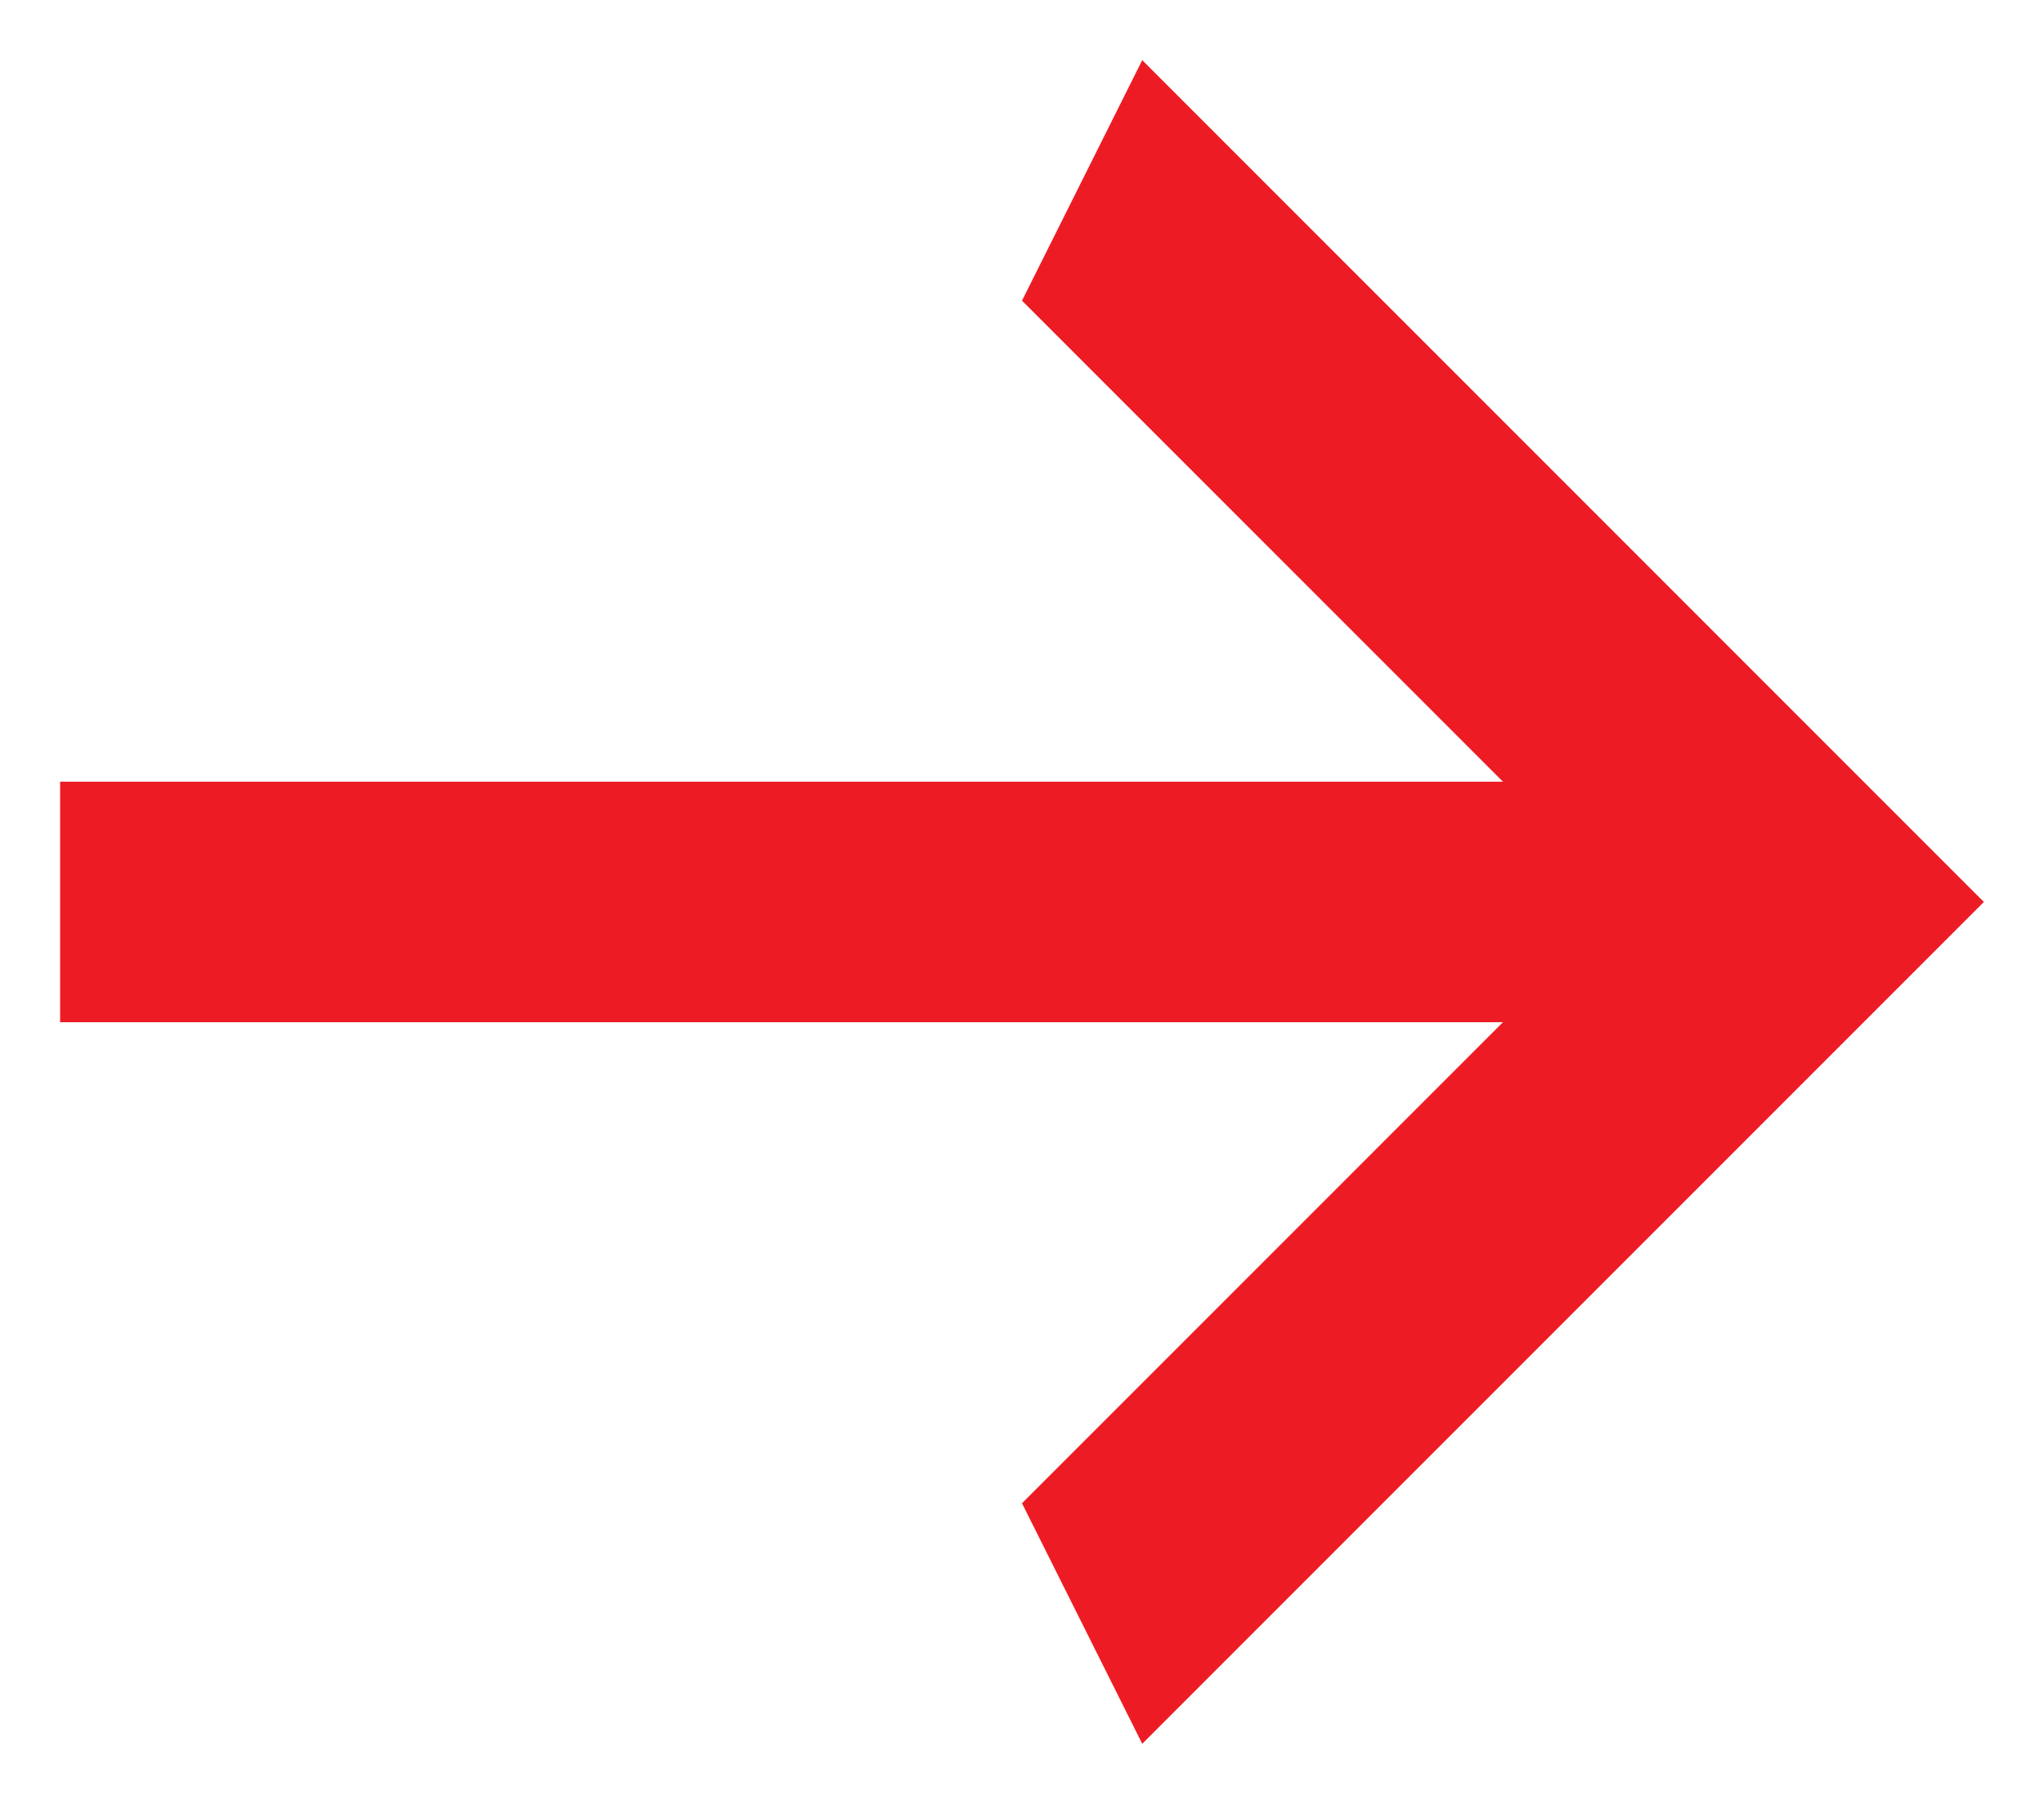
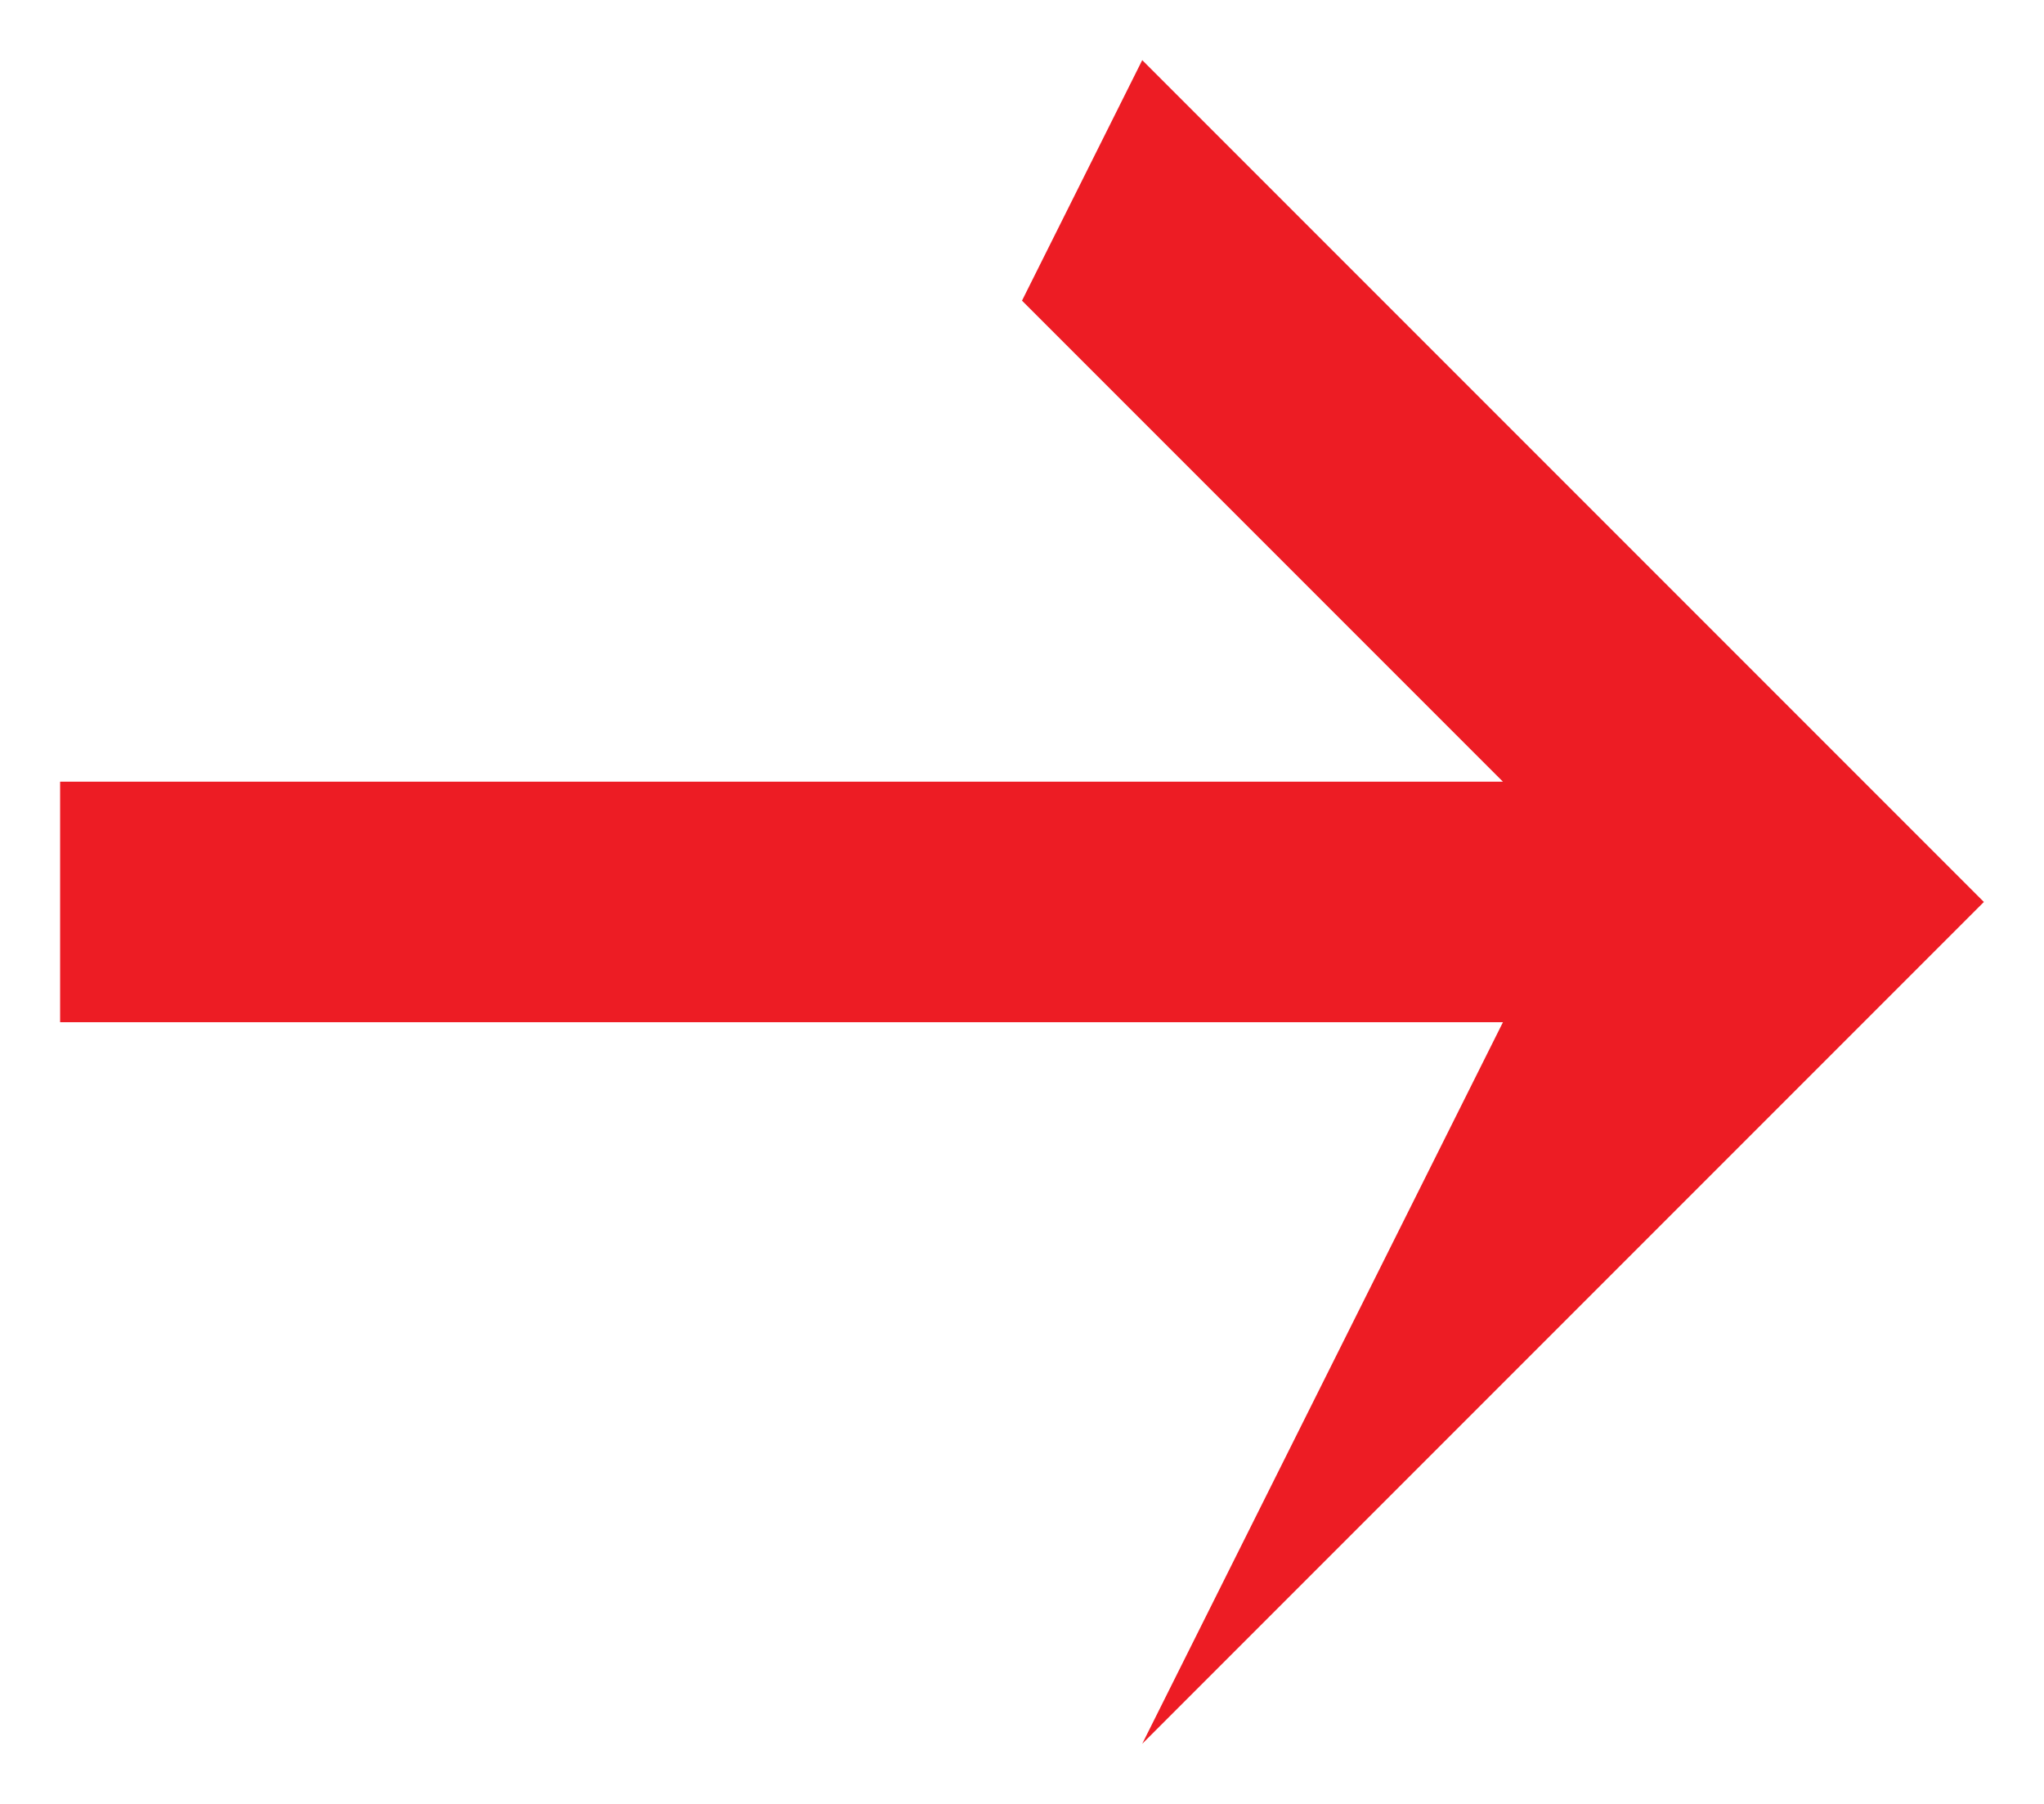
<svg xmlns="http://www.w3.org/2000/svg" width="17" height="15" viewBox="0 0 17 15" fill="none">
-   <path d="M0.5 8.5V6.5H12.5L8.5 2.5L9.5 0.5L16.5 7.5L9.5 14.5L8.5 12.5L12.5 8.5H0.5Z" fill="#ED1C24" />
+   <path d="M0.5 8.5V6.5H12.5L8.5 2.5L9.5 0.5L16.5 7.5L9.5 14.5L12.5 8.5H0.5Z" fill="#ED1C24" />
</svg>